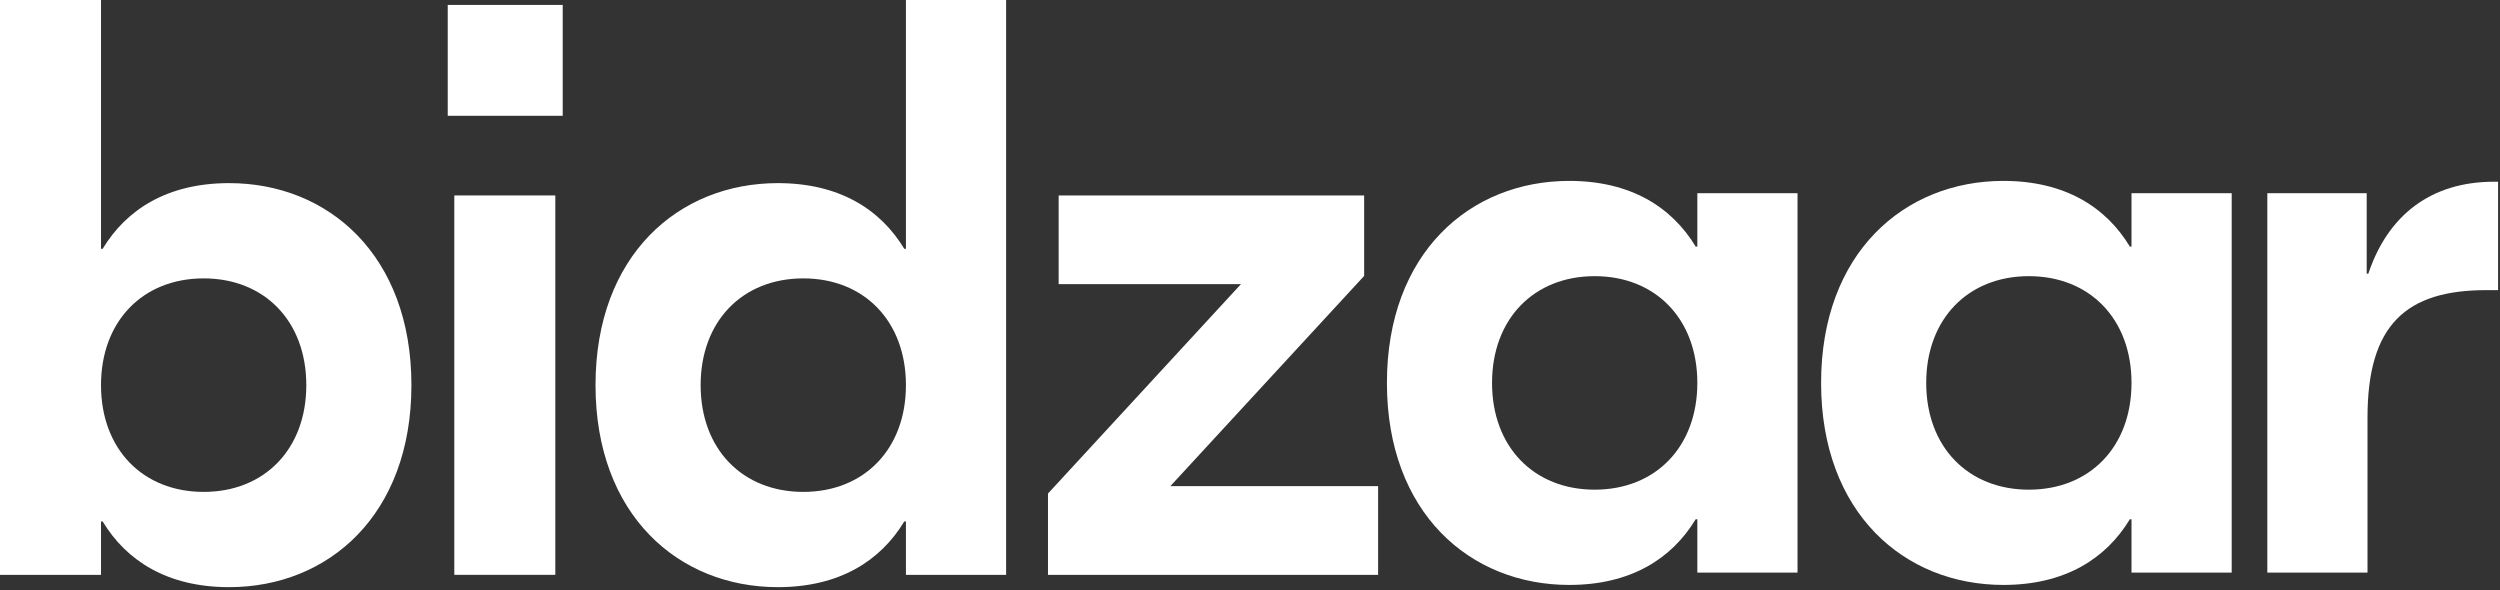
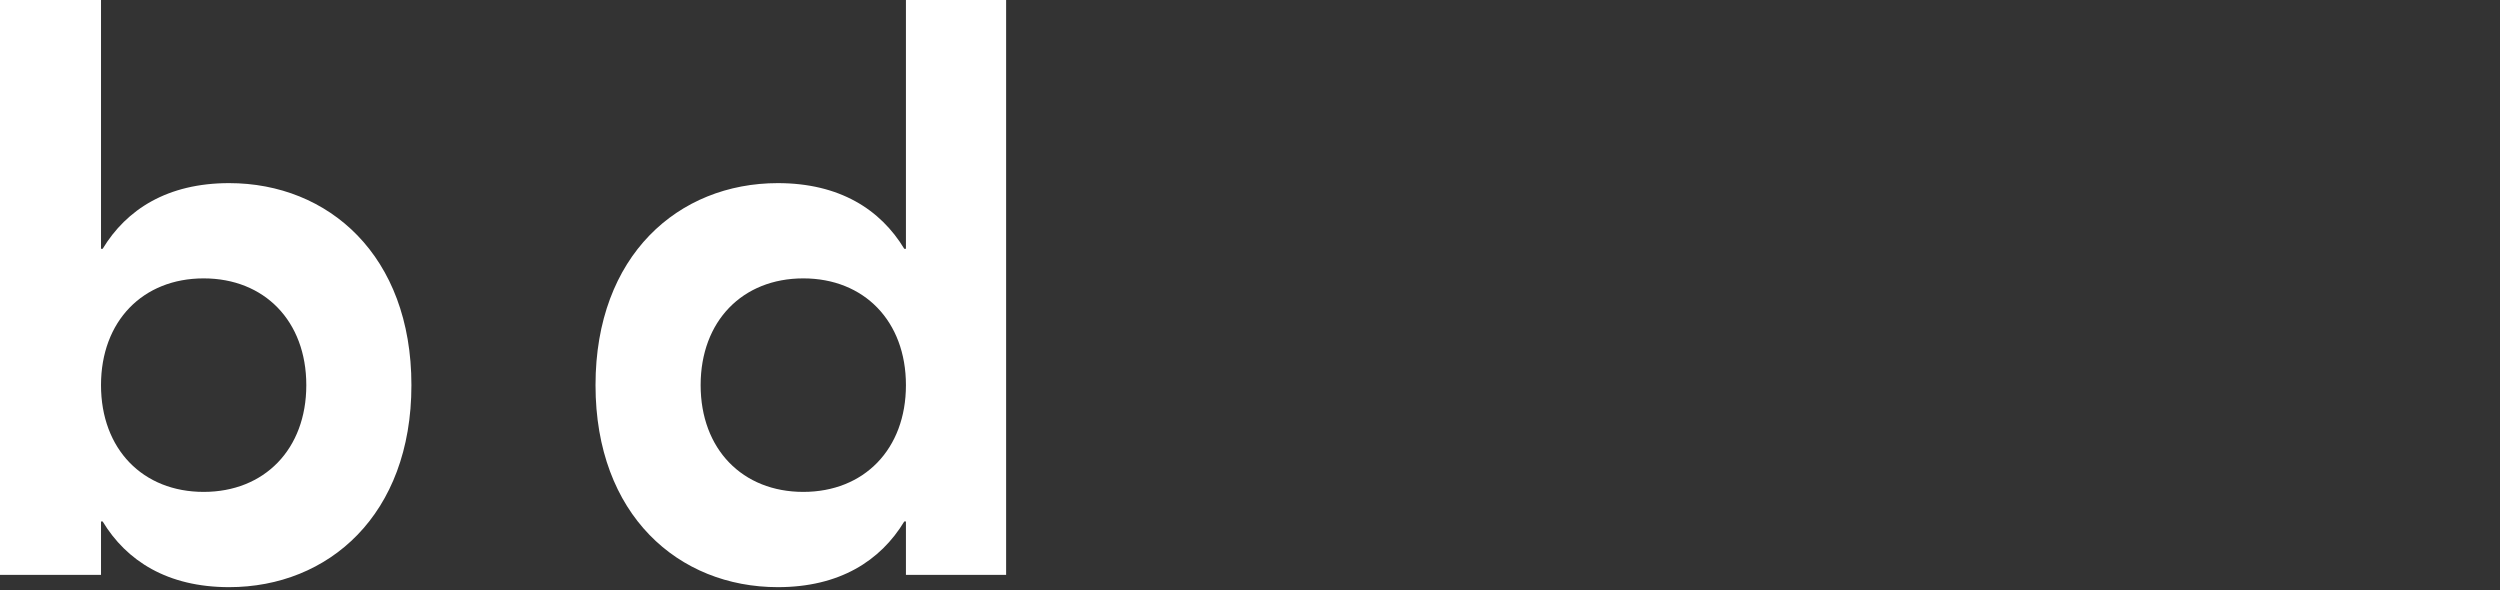
<svg xmlns="http://www.w3.org/2000/svg" width="504" height="119" viewBox="0 0 504 119" fill="none">
  <rect x="0" y="0" width="504" height="119" fill="#333333" stroke="none" />
  <path d="M46.189 118.37C33.773 118.37 25.495 113.072 20.694 105.126H20.363V115.887H0V0H20.363V50.162H20.694C25.495 42.216 33.773 36.918 46.189 36.918C66.221 36.918 82.942 51.487 82.942 77.644C82.942 103.801 66.221 118.37 46.189 118.37ZM41.057 99.166C53.308 99.166 61.751 90.557 61.751 77.644C61.751 64.731 53.308 56.122 41.057 56.122C28.806 56.122 20.363 64.731 20.363 77.644C20.363 90.557 28.806 99.166 41.057 99.166Z" fill="white" />
-   <path d="M113.441 0.993V23.343H90.264V0.993H113.441ZM91.588 115.887V39.401H111.951V115.887H91.588Z" fill="white" />
  <path d="M156.81 118.37C136.778 118.37 120.057 103.801 120.057 77.644C120.057 51.487 136.778 36.918 156.81 36.918C169.226 36.918 177.504 42.216 182.305 50.162H182.636V0H202.833V115.887H182.636V105.126H182.305C177.504 113.072 169.226 118.37 156.81 118.37ZM161.942 99.166C174.193 99.166 182.636 90.557 182.636 77.644C182.636 64.731 174.193 56.122 161.942 56.122C149.691 56.122 141.248 64.731 141.248 77.644C141.248 90.557 149.691 99.166 161.942 99.166Z" fill="white" />
-   <path d="M235.94 98.007H277.825V115.887H211.273V99.497L250.178 57.281H213.425V39.402H275.011V55.626L235.94 98.007Z" fill="white" />
-   <path d="M403.886 117.922C383.854 117.922 367.133 103.353 367.133 77.196C367.133 51.039 383.854 36.47 403.886 36.47C416.302 36.47 424.58 41.768 429.381 49.714H429.712V38.953H449.909V115.439H429.712V104.678H429.381C424.58 112.624 416.302 117.922 403.886 117.922ZM409.018 98.718C421.269 98.718 429.712 90.109 429.712 77.196C429.712 64.283 421.269 55.674 409.018 55.674C396.767 55.674 388.324 64.283 388.324 77.196C388.324 90.109 396.767 98.718 409.018 98.718Z" fill="white" />
-   <path d="M316.357 117.922C296.325 117.922 279.604 103.353 279.604 77.196C279.604 51.039 296.325 36.47 316.357 36.47C328.774 36.47 337.051 41.768 341.852 49.714H342.183V38.953H362.381V115.439H342.183V104.678H341.852C337.051 112.624 328.774 117.922 316.357 117.922ZM321.489 98.718C333.74 98.718 342.183 90.109 342.183 77.196C342.183 64.283 333.74 55.674 321.489 55.674C309.238 55.674 300.795 64.283 300.795 77.196C300.795 90.109 309.238 98.718 321.489 98.718Z" fill="white" />
-   <path d="M503.613 36.636V58.488H501.295C485.071 58.488 477.29 65.442 477.29 84.149V115.439H457.093V38.953H477.125V55.177H477.456C481.429 43.258 490.203 36.636 502.785 36.636H503.613Z" fill="white" />
</svg>